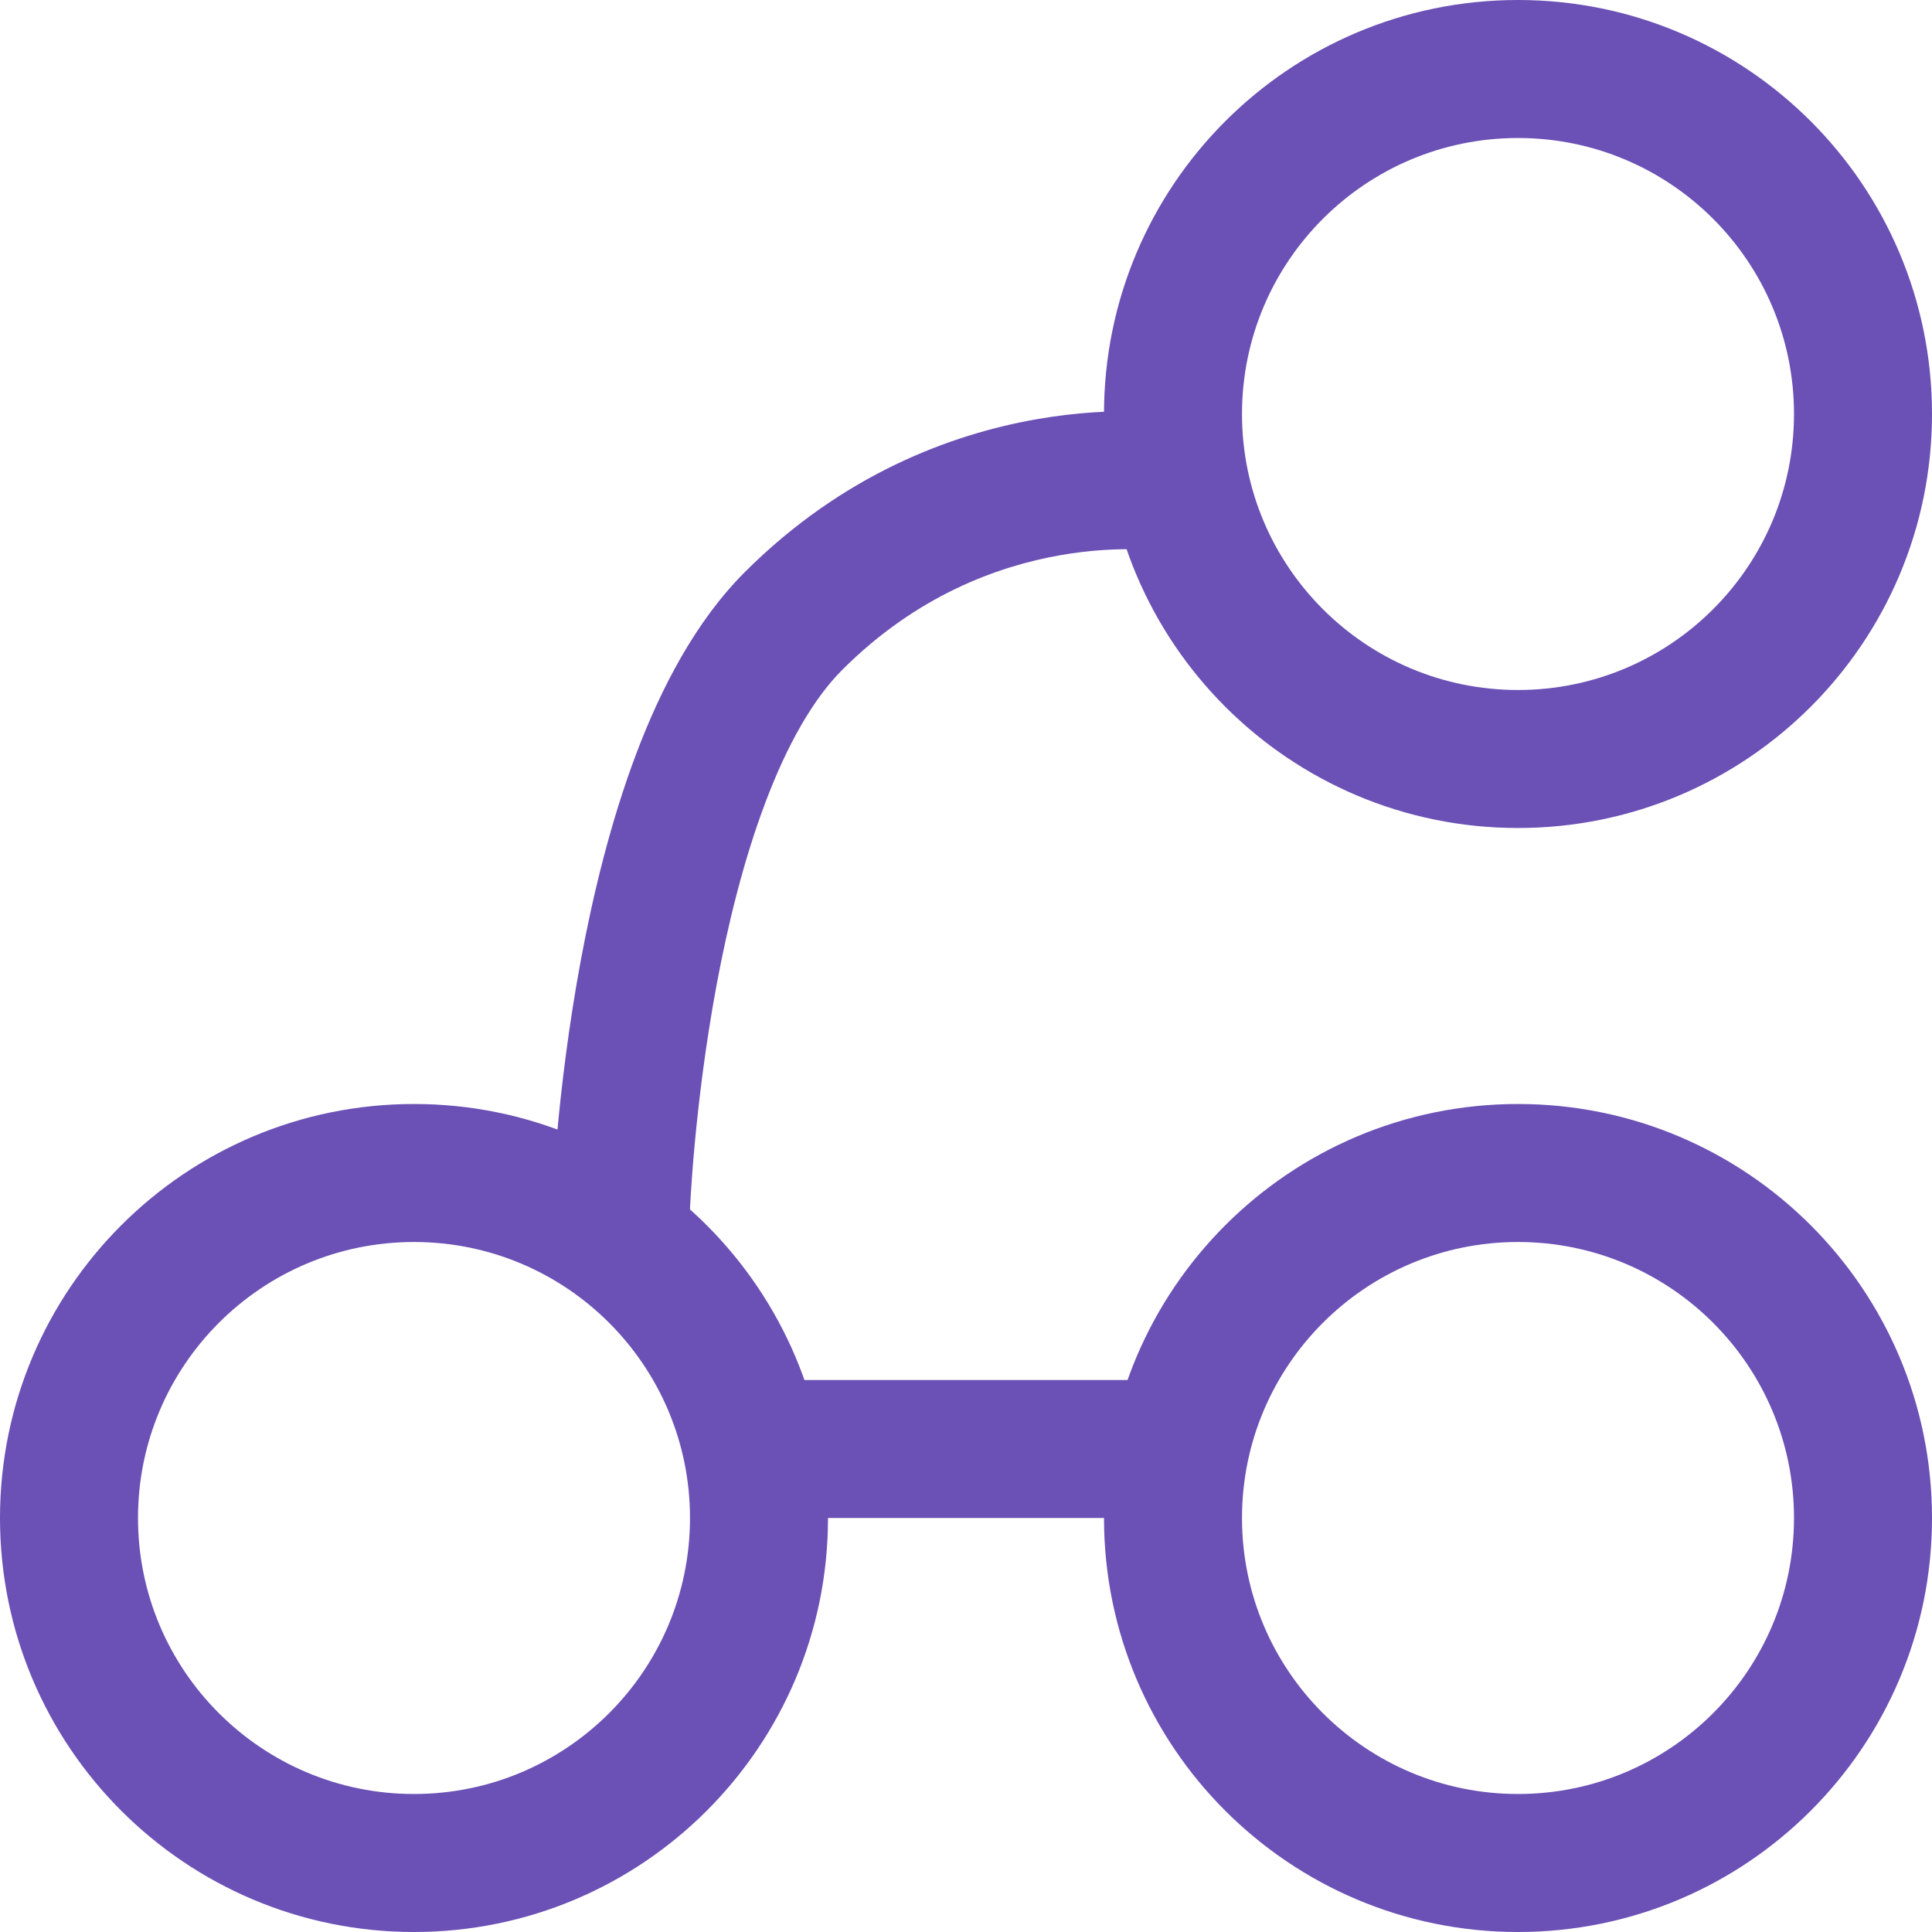
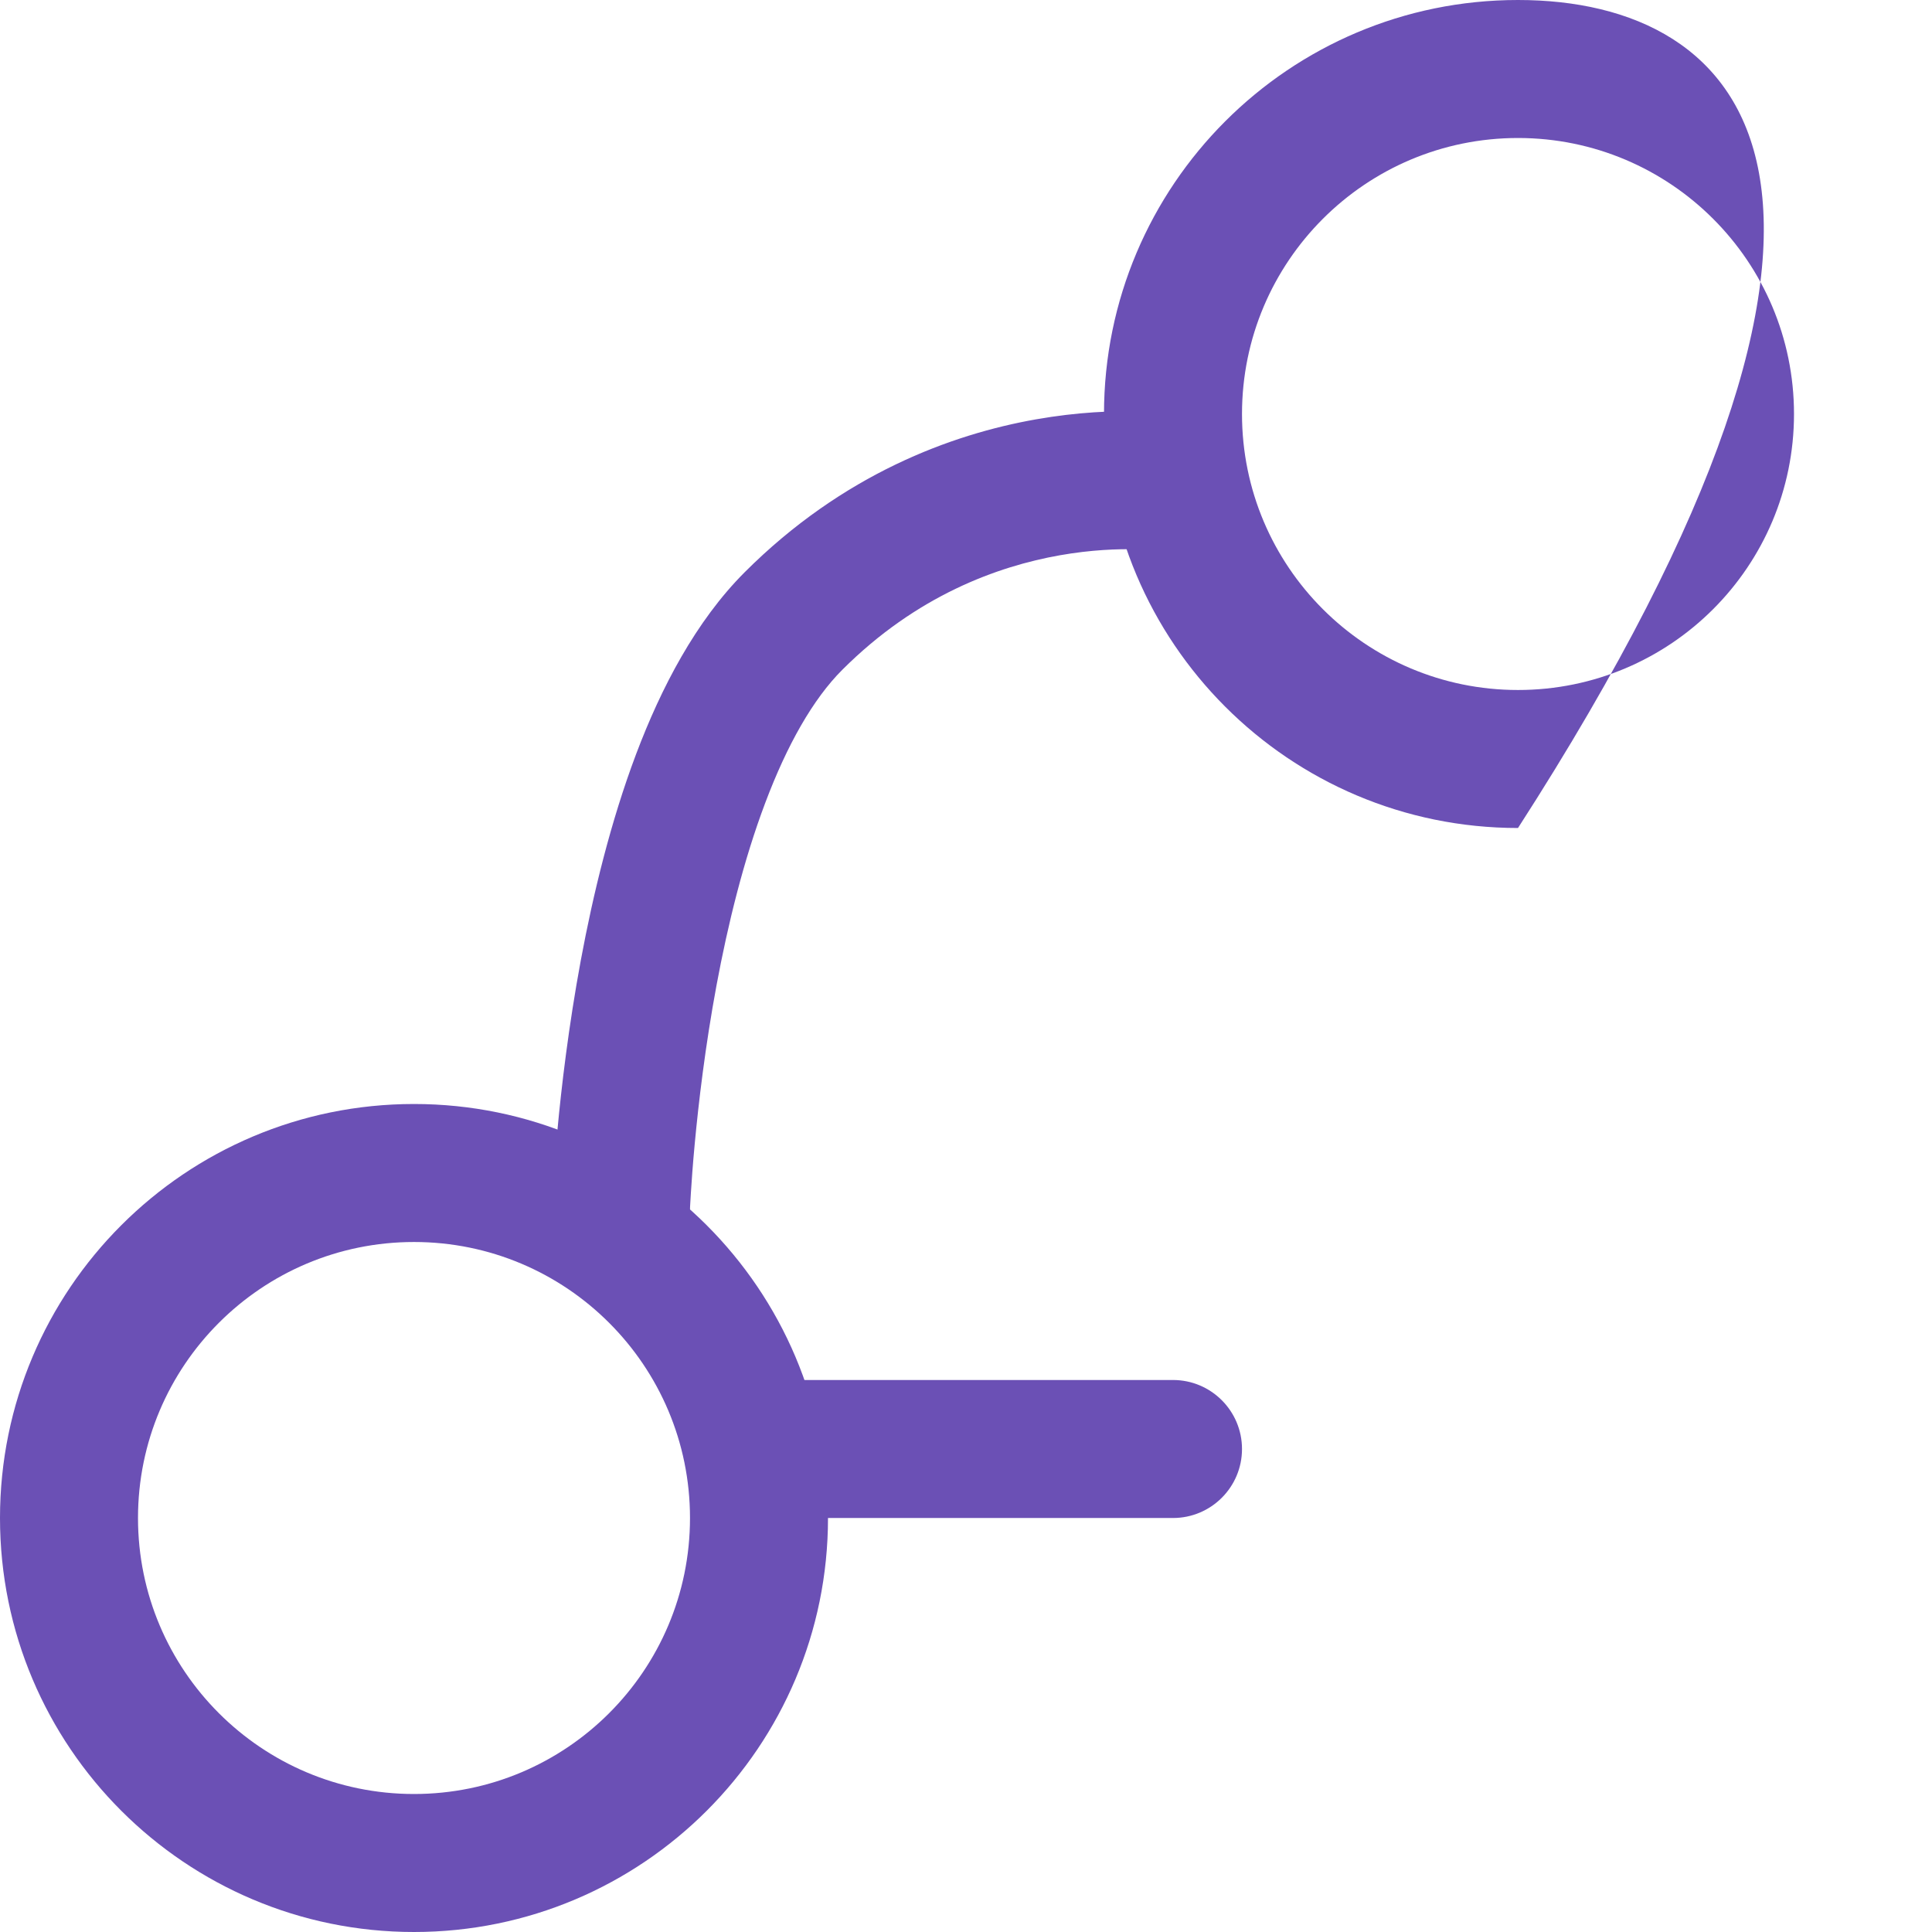
<svg xmlns="http://www.w3.org/2000/svg" width="35" height="35" viewBox="0 0 35 35" fill="none">
  <path fill-rule="evenodd" clip-rule="evenodd" d="M19.202 10.059C18.07 10.259 16.603 10.79 15.259 12.134C14.73 12.662 14.259 13.493 13.863 14.545C13.472 15.581 13.186 16.744 12.98 17.852C12.775 18.956 12.655 19.98 12.585 20.728C12.55 21.102 12.529 21.405 12.516 21.612C12.509 21.716 12.505 21.796 12.502 21.849L12.5 21.907L12.499 21.92L12.499 21.922C12.473 22.612 11.893 23.15 11.203 23.124C10.513 23.098 9.975 22.518 10.001 21.828L11.25 21.875C10.001 21.828 10.001 21.828 10.001 21.828L10.001 21.825L10.001 21.819L10.002 21.798L10.005 21.725C10.009 21.662 10.014 21.572 10.021 21.457C10.035 21.227 10.058 20.899 10.096 20.497C10.17 19.696 10.3 18.594 10.522 17.396C10.744 16.201 11.063 14.884 11.523 13.663C11.978 12.457 12.605 11.253 13.491 10.366C15.272 8.586 17.243 7.866 18.767 7.597C19.526 7.463 20.177 7.44 20.646 7.452C20.881 7.457 21.071 7.472 21.209 7.486C21.277 7.493 21.333 7.499 21.375 7.505C21.395 7.508 21.413 7.51 21.426 7.512L21.444 7.515L21.45 7.516L21.453 7.517L21.454 7.517C21.455 7.517 21.456 7.517 21.25 8.75L21.454 7.517C22.135 7.63 22.596 8.275 22.483 8.956C22.37 9.634 21.73 10.093 21.052 9.984L21.04 9.983C21.025 9.981 20.997 9.977 20.957 9.973C20.877 9.965 20.75 9.955 20.585 9.951C20.252 9.943 19.77 9.959 19.202 10.059ZM12.5 26.25C12.5 25.56 13.06 25 13.75 25L21.25 25C21.94 25 22.5 25.56 22.5 26.25C22.5 26.94 21.94 27.5 21.25 27.5L13.75 27.5C13.06 27.5 12.5 26.94 12.5 26.25Z" fill="#6B50B5" />
-   <path fill-rule="evenodd" clip-rule="evenodd" d="M27.5 32.5C30.261 32.5 32.5 30.261 32.5 27.5C32.5 24.739 30.261 22.5 27.5 22.5C24.739 22.5 22.5 24.739 22.5 27.5C22.5 30.261 24.739 32.5 27.5 32.5ZM27.5 35C31.642 35 35 31.642 35 27.5C35 23.358 31.642 20 27.5 20C23.358 20 20 23.358 20 27.5C20 31.642 23.358 35 27.5 35Z" fill="#6B50B5" />
  <path fill-rule="evenodd" clip-rule="evenodd" d="M7.5 32.5C10.261 32.5 12.5 30.261 12.5 27.5C12.5 24.739 10.261 22.5 7.5 22.5C4.739 22.5 2.5 24.739 2.5 27.5C2.5 30.261 4.739 32.5 7.5 32.5ZM7.5 35C11.642 35 15 31.642 15 27.5C15 23.358 11.642 20 7.5 20C3.358 20 -2.04201e-06 23.358 -2.40413e-06 27.5C-2.76624e-06 31.642 3.358 35 7.5 35Z" fill="#6B50B5" />
-   <path fill-rule="evenodd" clip-rule="evenodd" d="M27.5 12.5C30.261 12.5 32.5 10.261 32.5 7.5C32.5 4.739 30.261 2.5 27.5 2.5C24.739 2.5 22.5 4.739 22.5 7.5C22.5 10.261 24.739 12.5 27.5 12.5ZM27.5 15C31.642 15 35 11.642 35 7.5C35 3.358 31.642 2.76624e-06 27.5 2.40413e-06C23.358 2.04201e-06 20 3.358 20 7.5C20 11.642 23.358 15 27.5 15Z" fill="#6B50B5" />
+   <path fill-rule="evenodd" clip-rule="evenodd" d="M27.5 12.5C30.261 12.5 32.5 10.261 32.5 7.5C32.5 4.739 30.261 2.5 27.5 2.5C24.739 2.5 22.5 4.739 22.5 7.5C22.5 10.261 24.739 12.5 27.5 12.5ZM27.5 15C35 3.358 31.642 2.76624e-06 27.5 2.40413e-06C23.358 2.04201e-06 20 3.358 20 7.5C20 11.642 23.358 15 27.5 15Z" fill="#6B50B5" />
</svg>